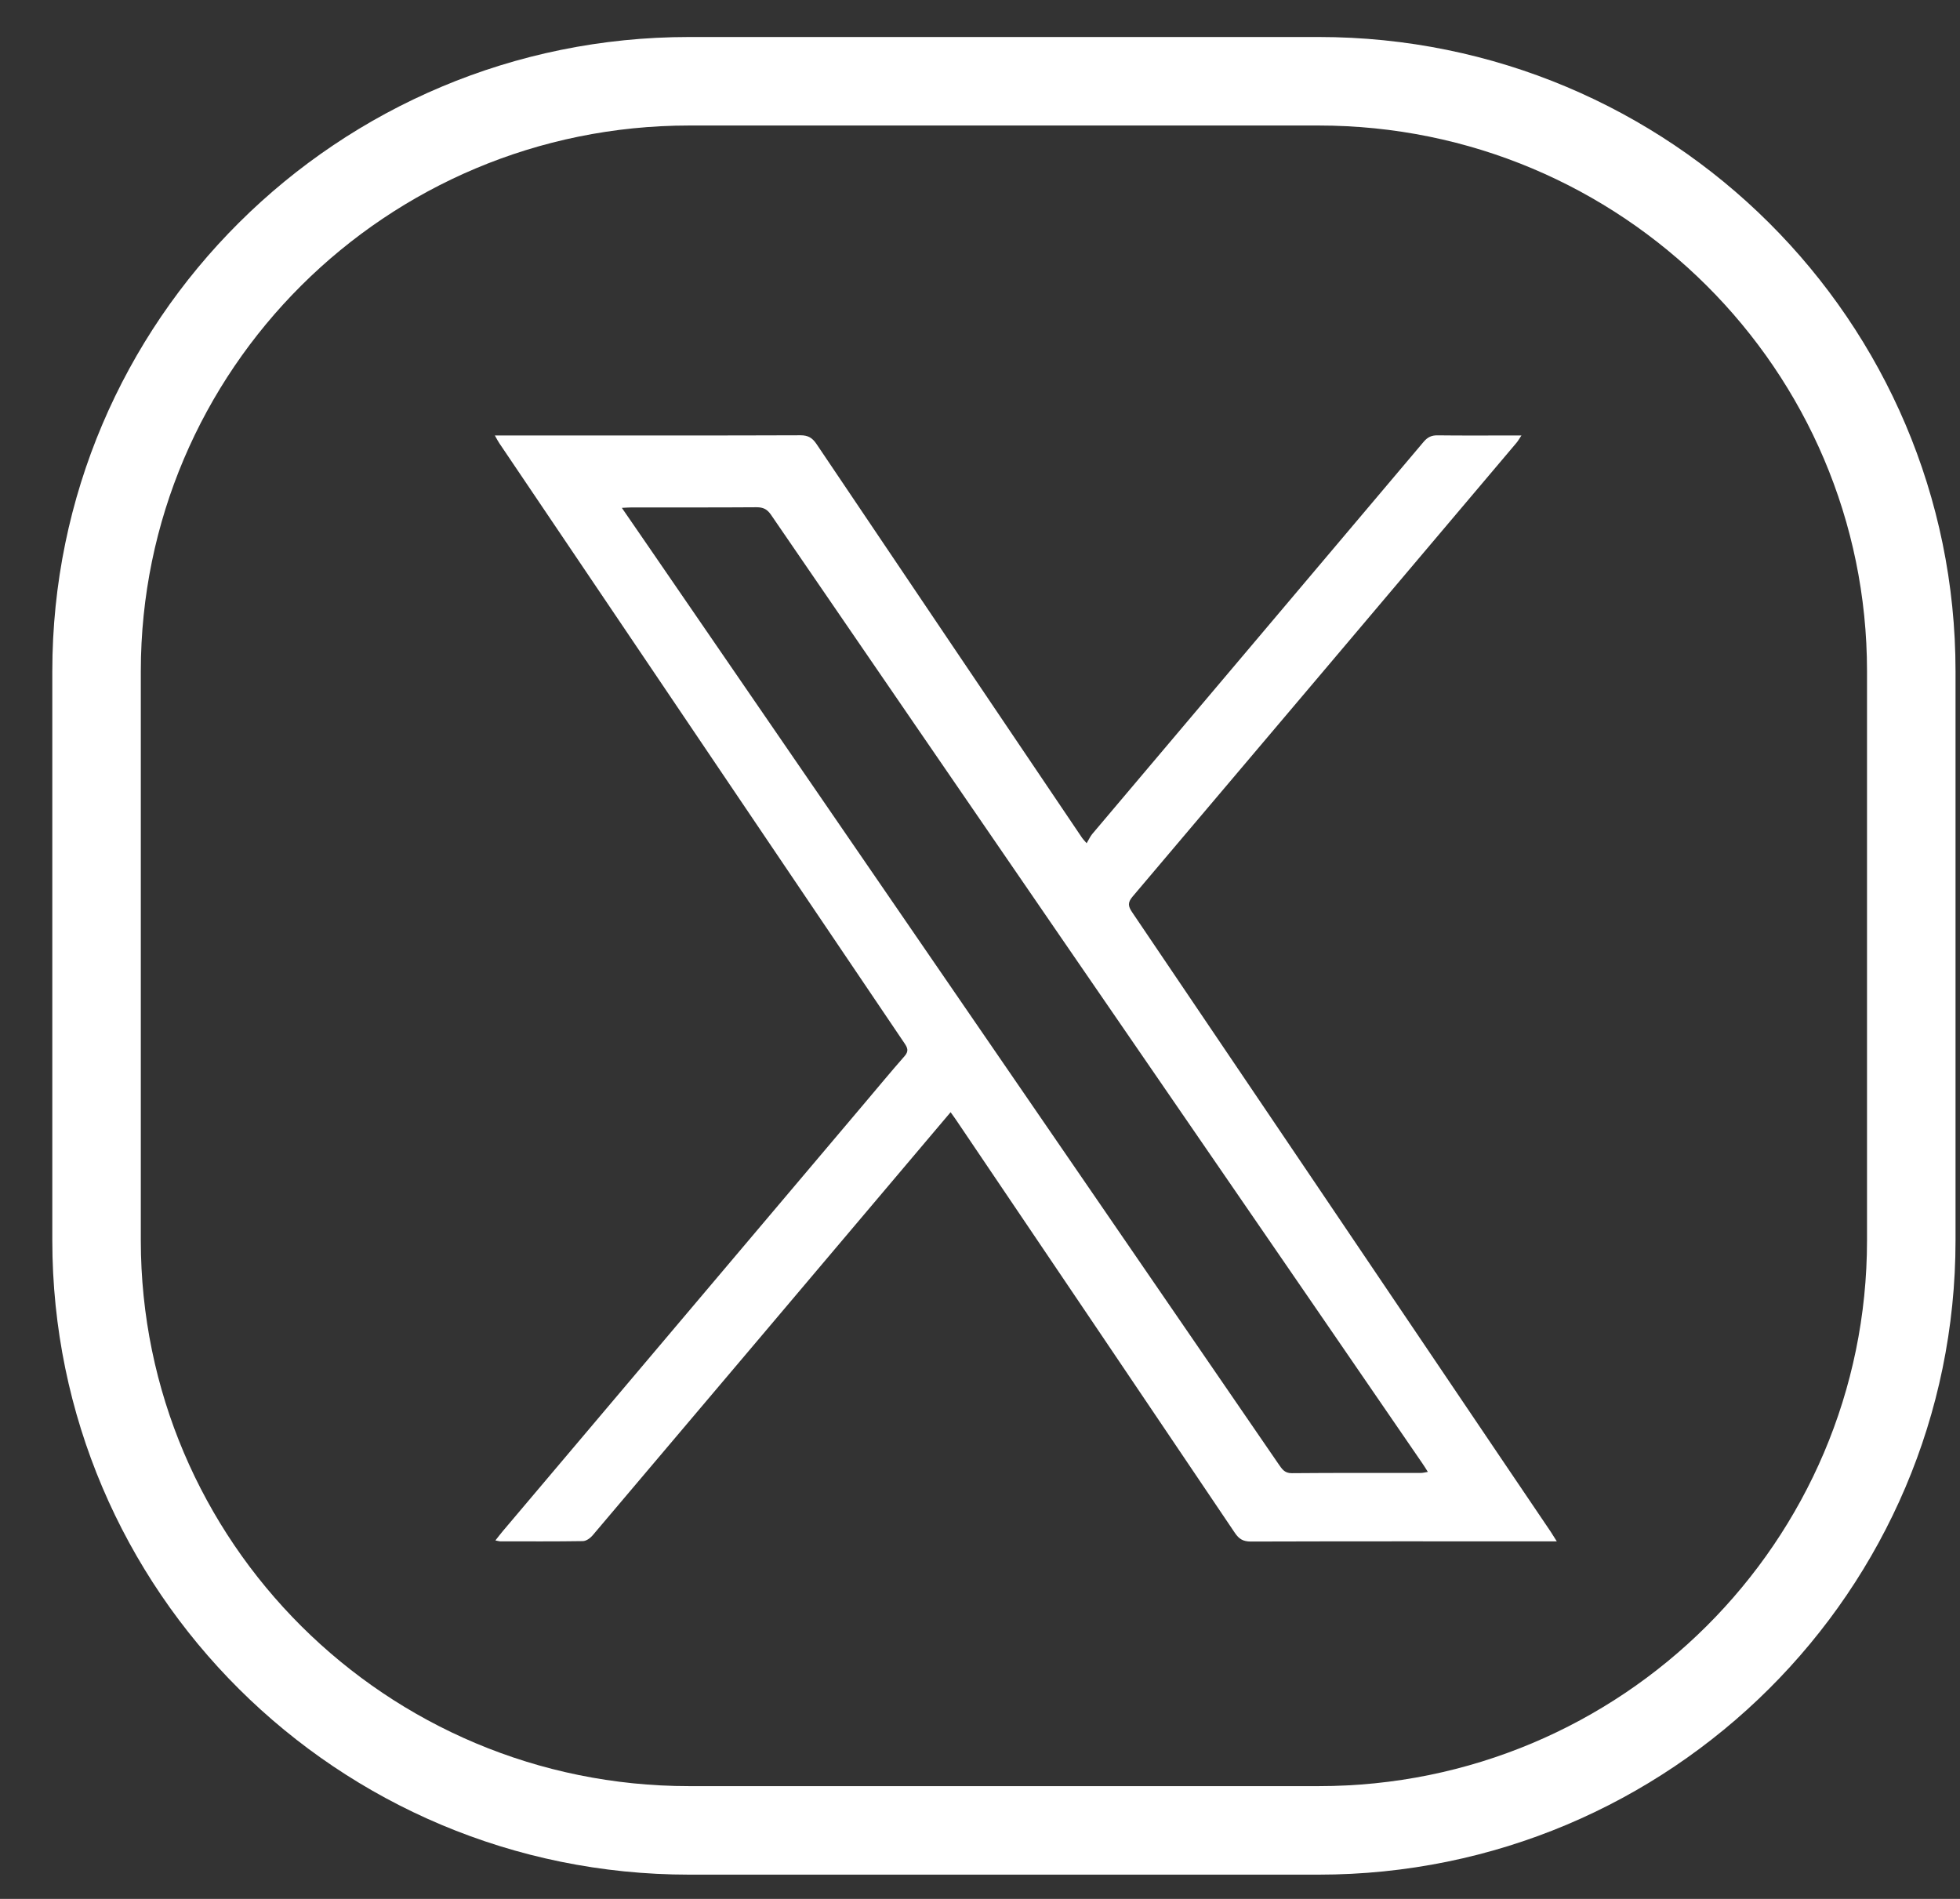
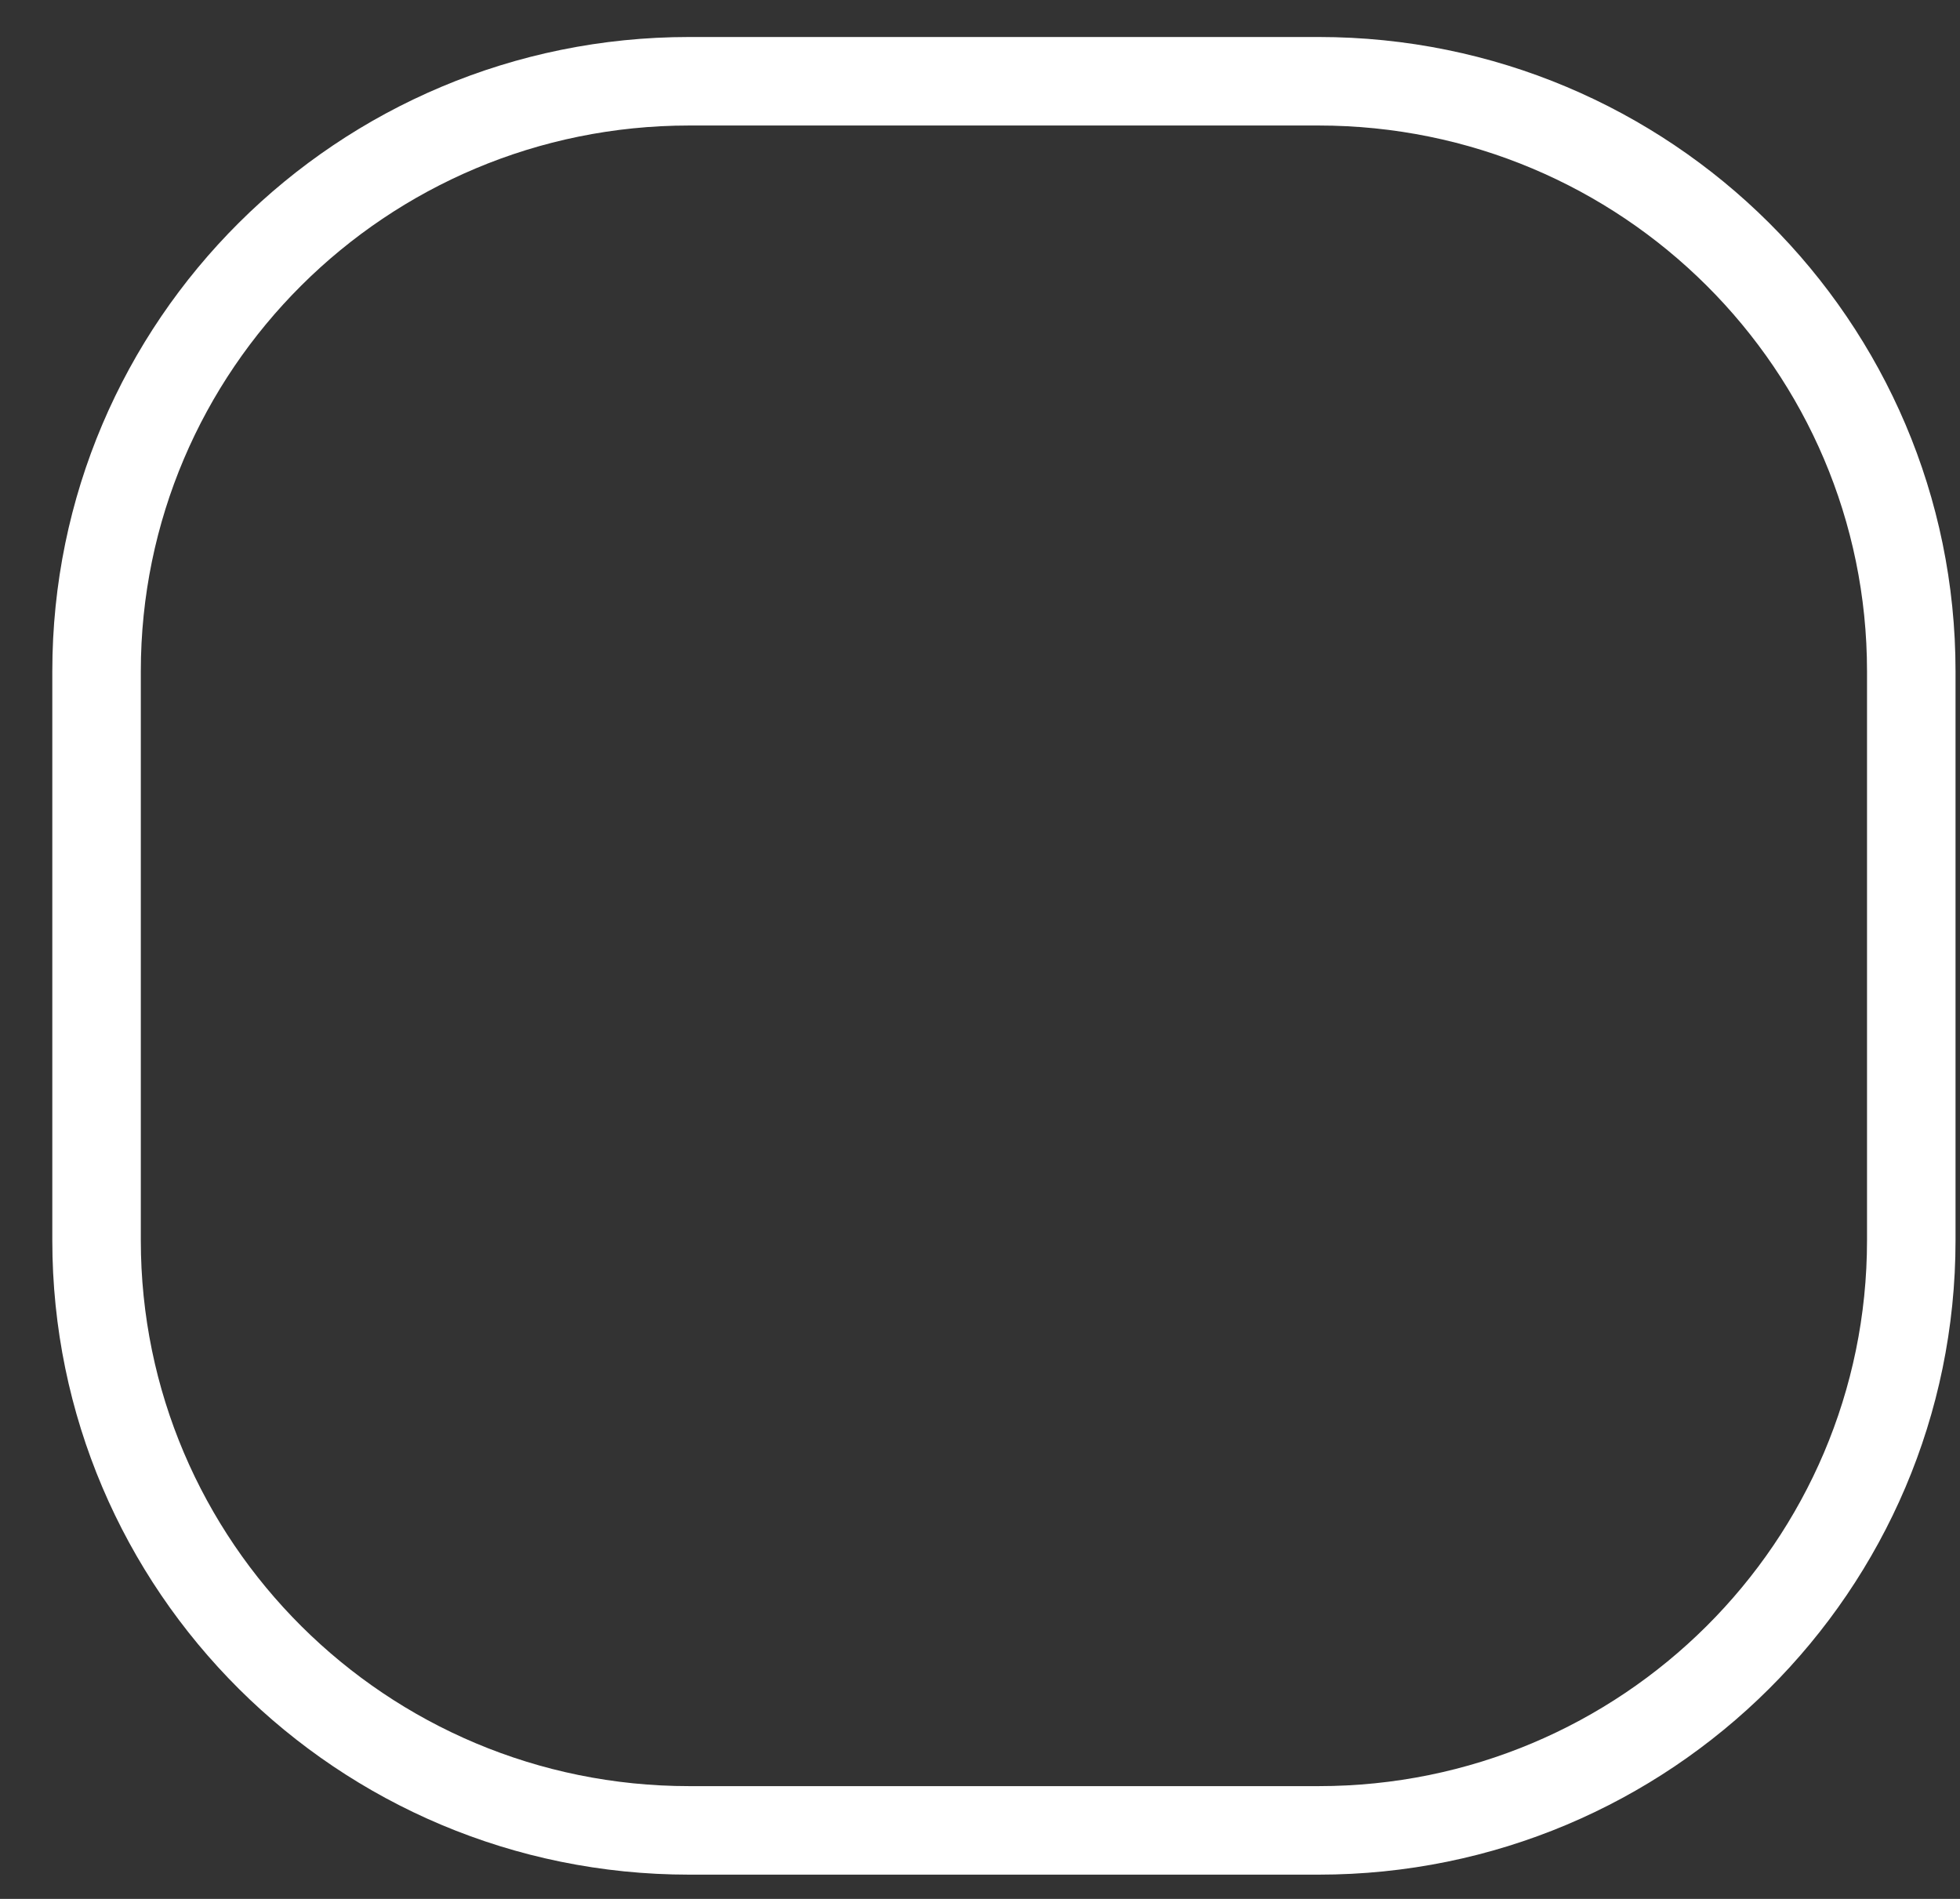
<svg xmlns="http://www.w3.org/2000/svg" width="32" height="31" viewBox="0 0 32 31" fill="none">
  <rect x="0" y="0" width="32" height="31" fill="#333333" stroke="none" />
  <path d="M30.482 10.959C30.482 6.041 26.477 2.049 21.528 2.049H11.253C6.305 2.049 2.299 6.041 2.299 10.959V20.249C2.299 25.167 6.305 29.159 11.253 29.159H21.528C26.477 29.159 30.482 25.167 30.482 20.249V10.959ZM31.927 20.249C31.927 25.971 27.268 30.604 21.528 30.604H11.253C5.513 30.604 0.854 25.971 0.854 20.249V10.959C0.854 5.237 5.513 0.604 11.253 0.604H21.528C27.268 0.604 31.927 5.237 31.927 10.959V20.249Z" fill="white" />
-   <path d="M8.079 7.109C8.42 7.109 8.729 7.109 9.038 7.109C10.381 7.109 11.726 7.111 13.07 7.106C13.194 7.106 13.263 7.148 13.331 7.249C14.775 9.394 16.221 11.537 17.668 13.68C17.678 13.695 17.692 13.709 17.741 13.766C17.774 13.712 17.797 13.659 17.832 13.616C19.635 11.482 21.44 9.349 23.242 7.214C23.306 7.138 23.37 7.106 23.468 7.107C23.876 7.112 24.283 7.109 24.691 7.109C24.731 7.109 24.772 7.109 24.84 7.109C24.803 7.164 24.784 7.2 24.758 7.23C22.67 9.699 20.583 12.169 18.492 14.636C18.411 14.731 18.415 14.791 18.483 14.891C20.484 17.848 22.482 20.808 24.48 23.767C24.759 24.179 25.037 24.591 25.316 25.003C25.344 25.045 25.37 25.088 25.417 25.163H25.239C23.633 25.163 22.027 25.161 20.421 25.166C20.297 25.166 20.228 25.125 20.16 25.023C18.646 22.776 17.129 20.532 15.613 18.288C15.587 18.249 15.559 18.212 15.52 18.157C15.383 18.319 15.254 18.471 15.124 18.625C13.308 20.773 11.492 22.921 9.674 25.067C9.636 25.112 9.569 25.159 9.515 25.159C9.066 25.166 8.616 25.163 8.166 25.163C8.15 25.163 8.132 25.156 8.088 25.148C8.136 25.087 8.171 25.041 8.209 24.996C10.178 22.667 12.147 20.338 14.116 18.009C14.333 17.753 14.546 17.494 14.768 17.242C14.839 17.162 14.819 17.108 14.768 17.033C13.765 15.55 12.763 14.066 11.762 12.583C10.559 10.801 9.355 9.019 8.153 7.237C8.13 7.203 8.112 7.167 8.079 7.109ZM10.152 8.29C10.301 8.507 10.432 8.697 10.563 8.887C12.852 12.221 15.142 15.554 17.432 18.888C18.579 20.559 19.727 22.229 20.874 23.901C20.928 23.978 20.97 24.051 21.09 24.05C21.793 24.044 22.495 24.046 23.198 24.046C23.231 24.046 23.265 24.037 23.312 24.029C23.274 23.969 23.247 23.924 23.217 23.882C22.617 23.008 22.017 22.133 21.416 21.259C20.048 19.268 18.679 17.279 17.311 15.288C15.735 12.993 14.159 10.697 12.585 8.4C12.523 8.311 12.457 8.281 12.353 8.281C11.673 8.286 10.995 8.283 10.316 8.284C10.274 8.284 10.233 8.287 10.152 8.291L10.152 8.29Z" fill="white" />
</svg>